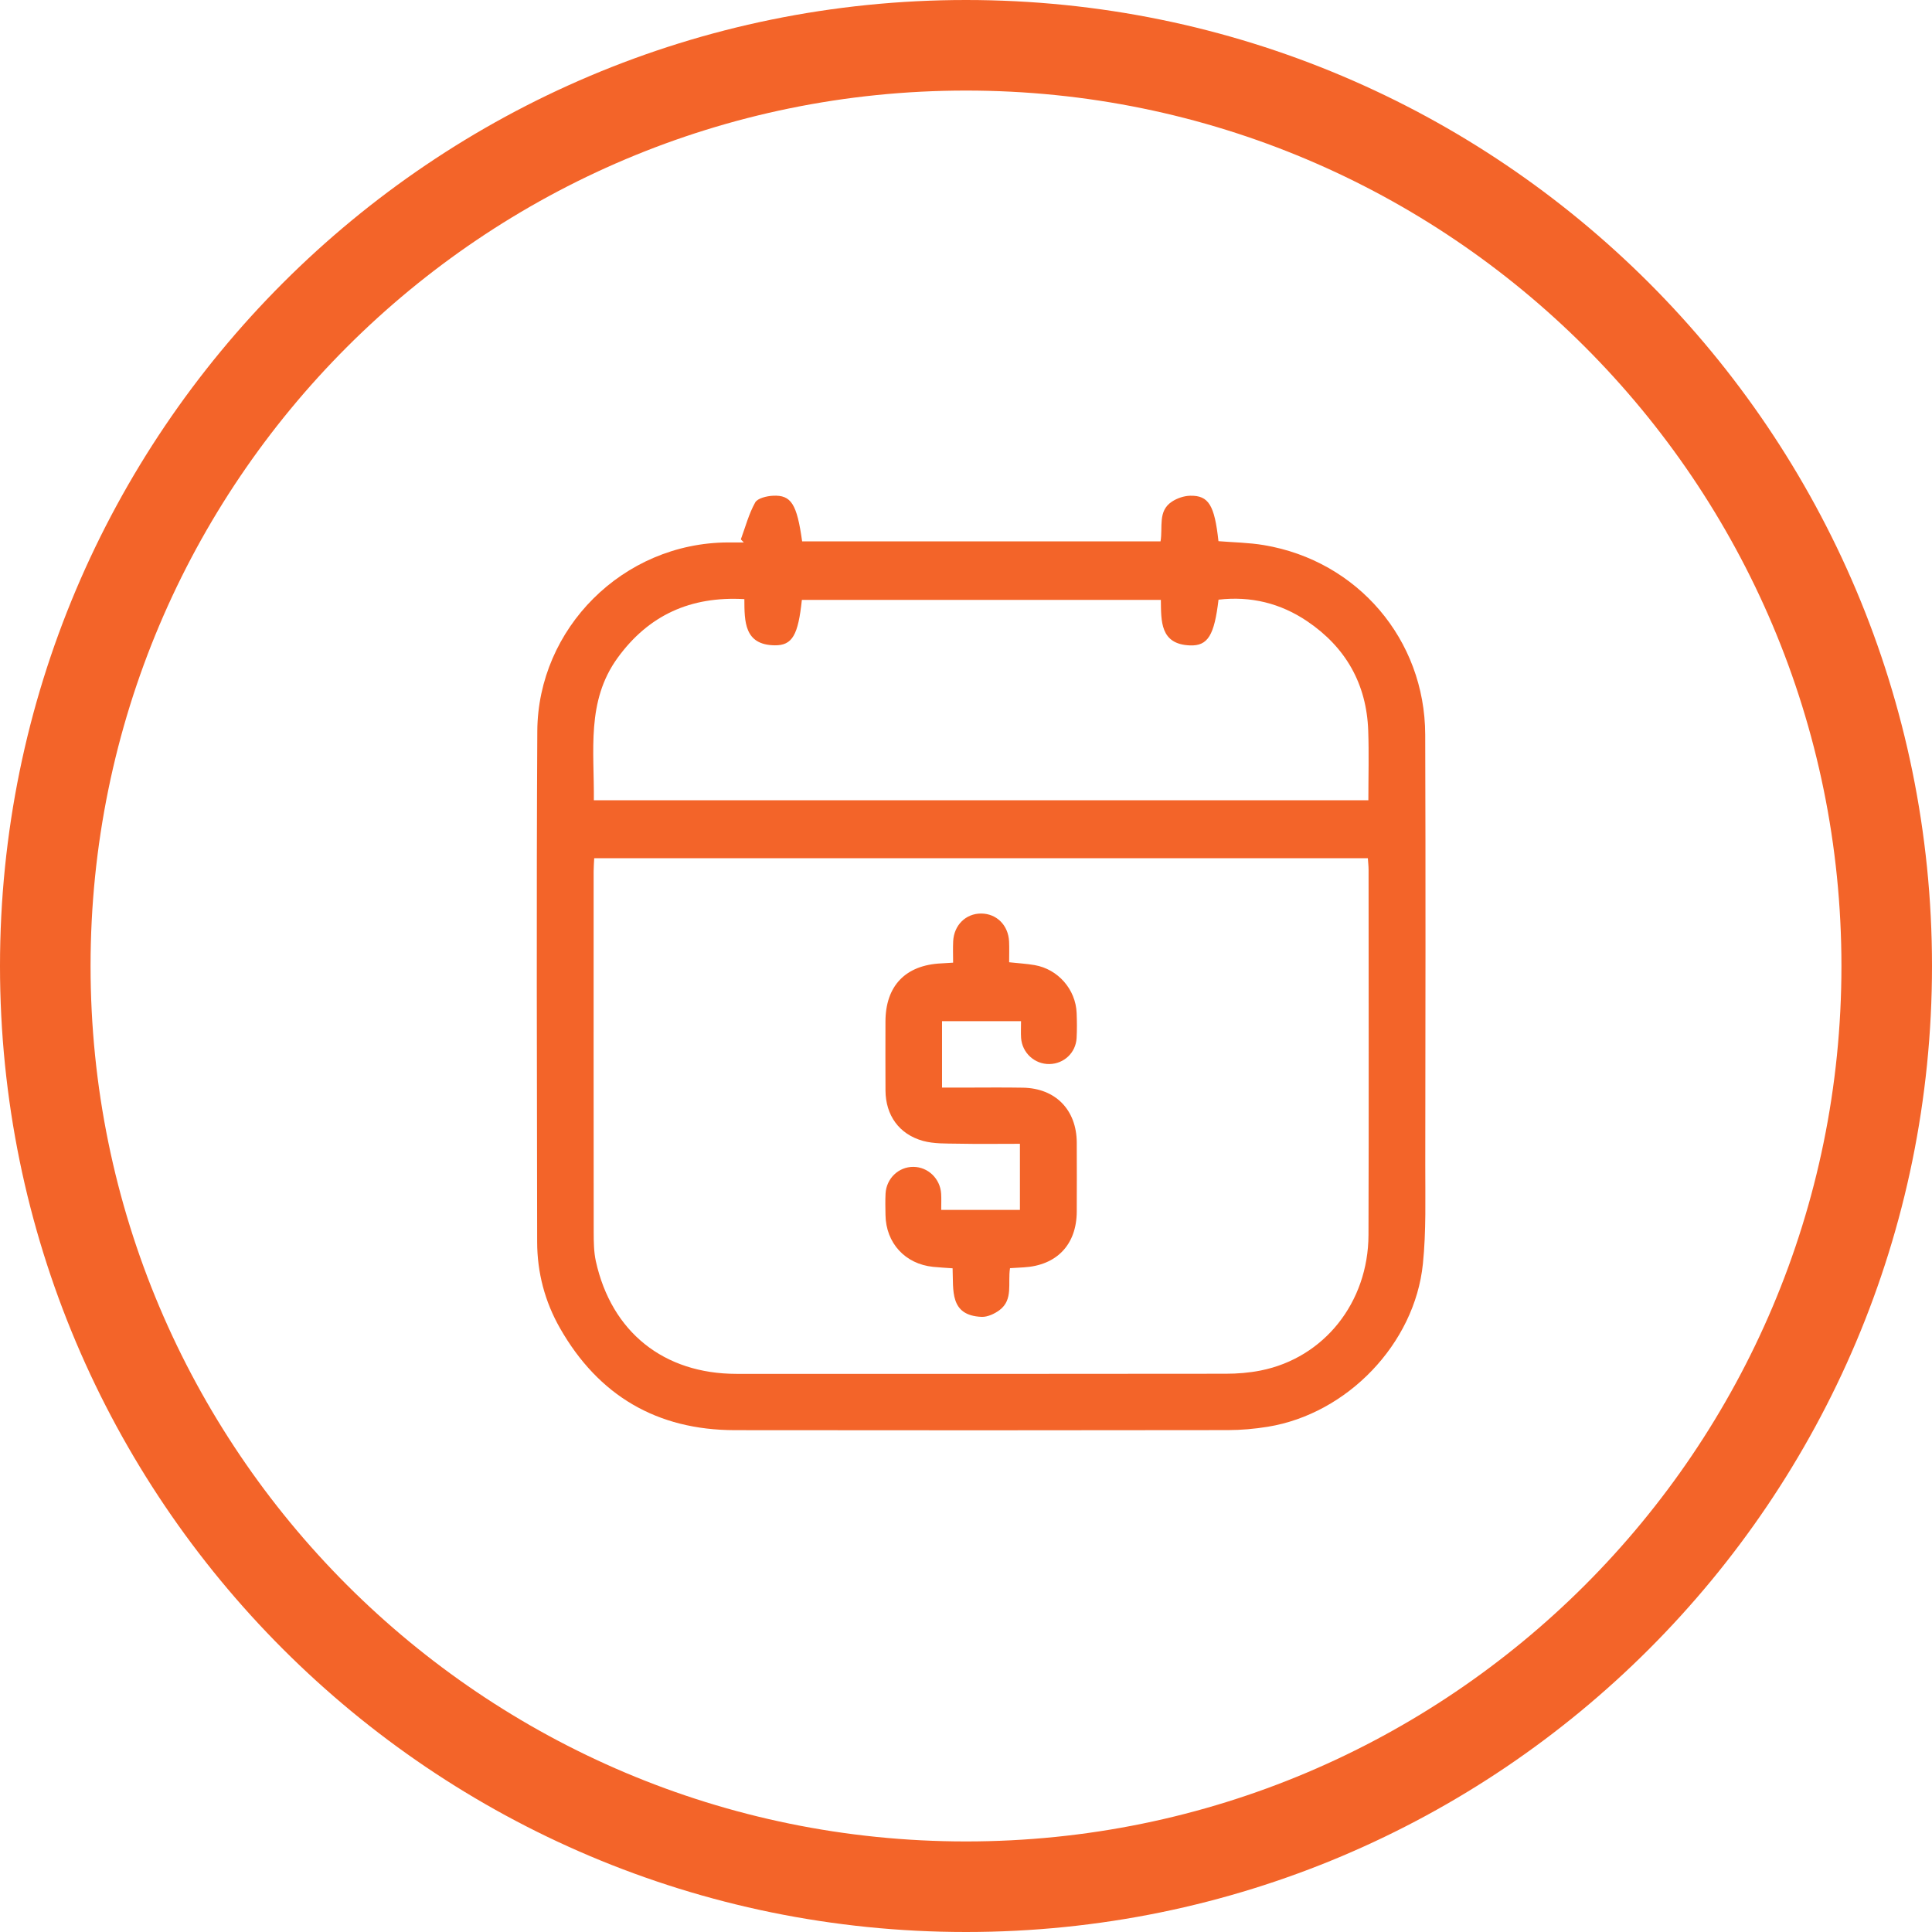
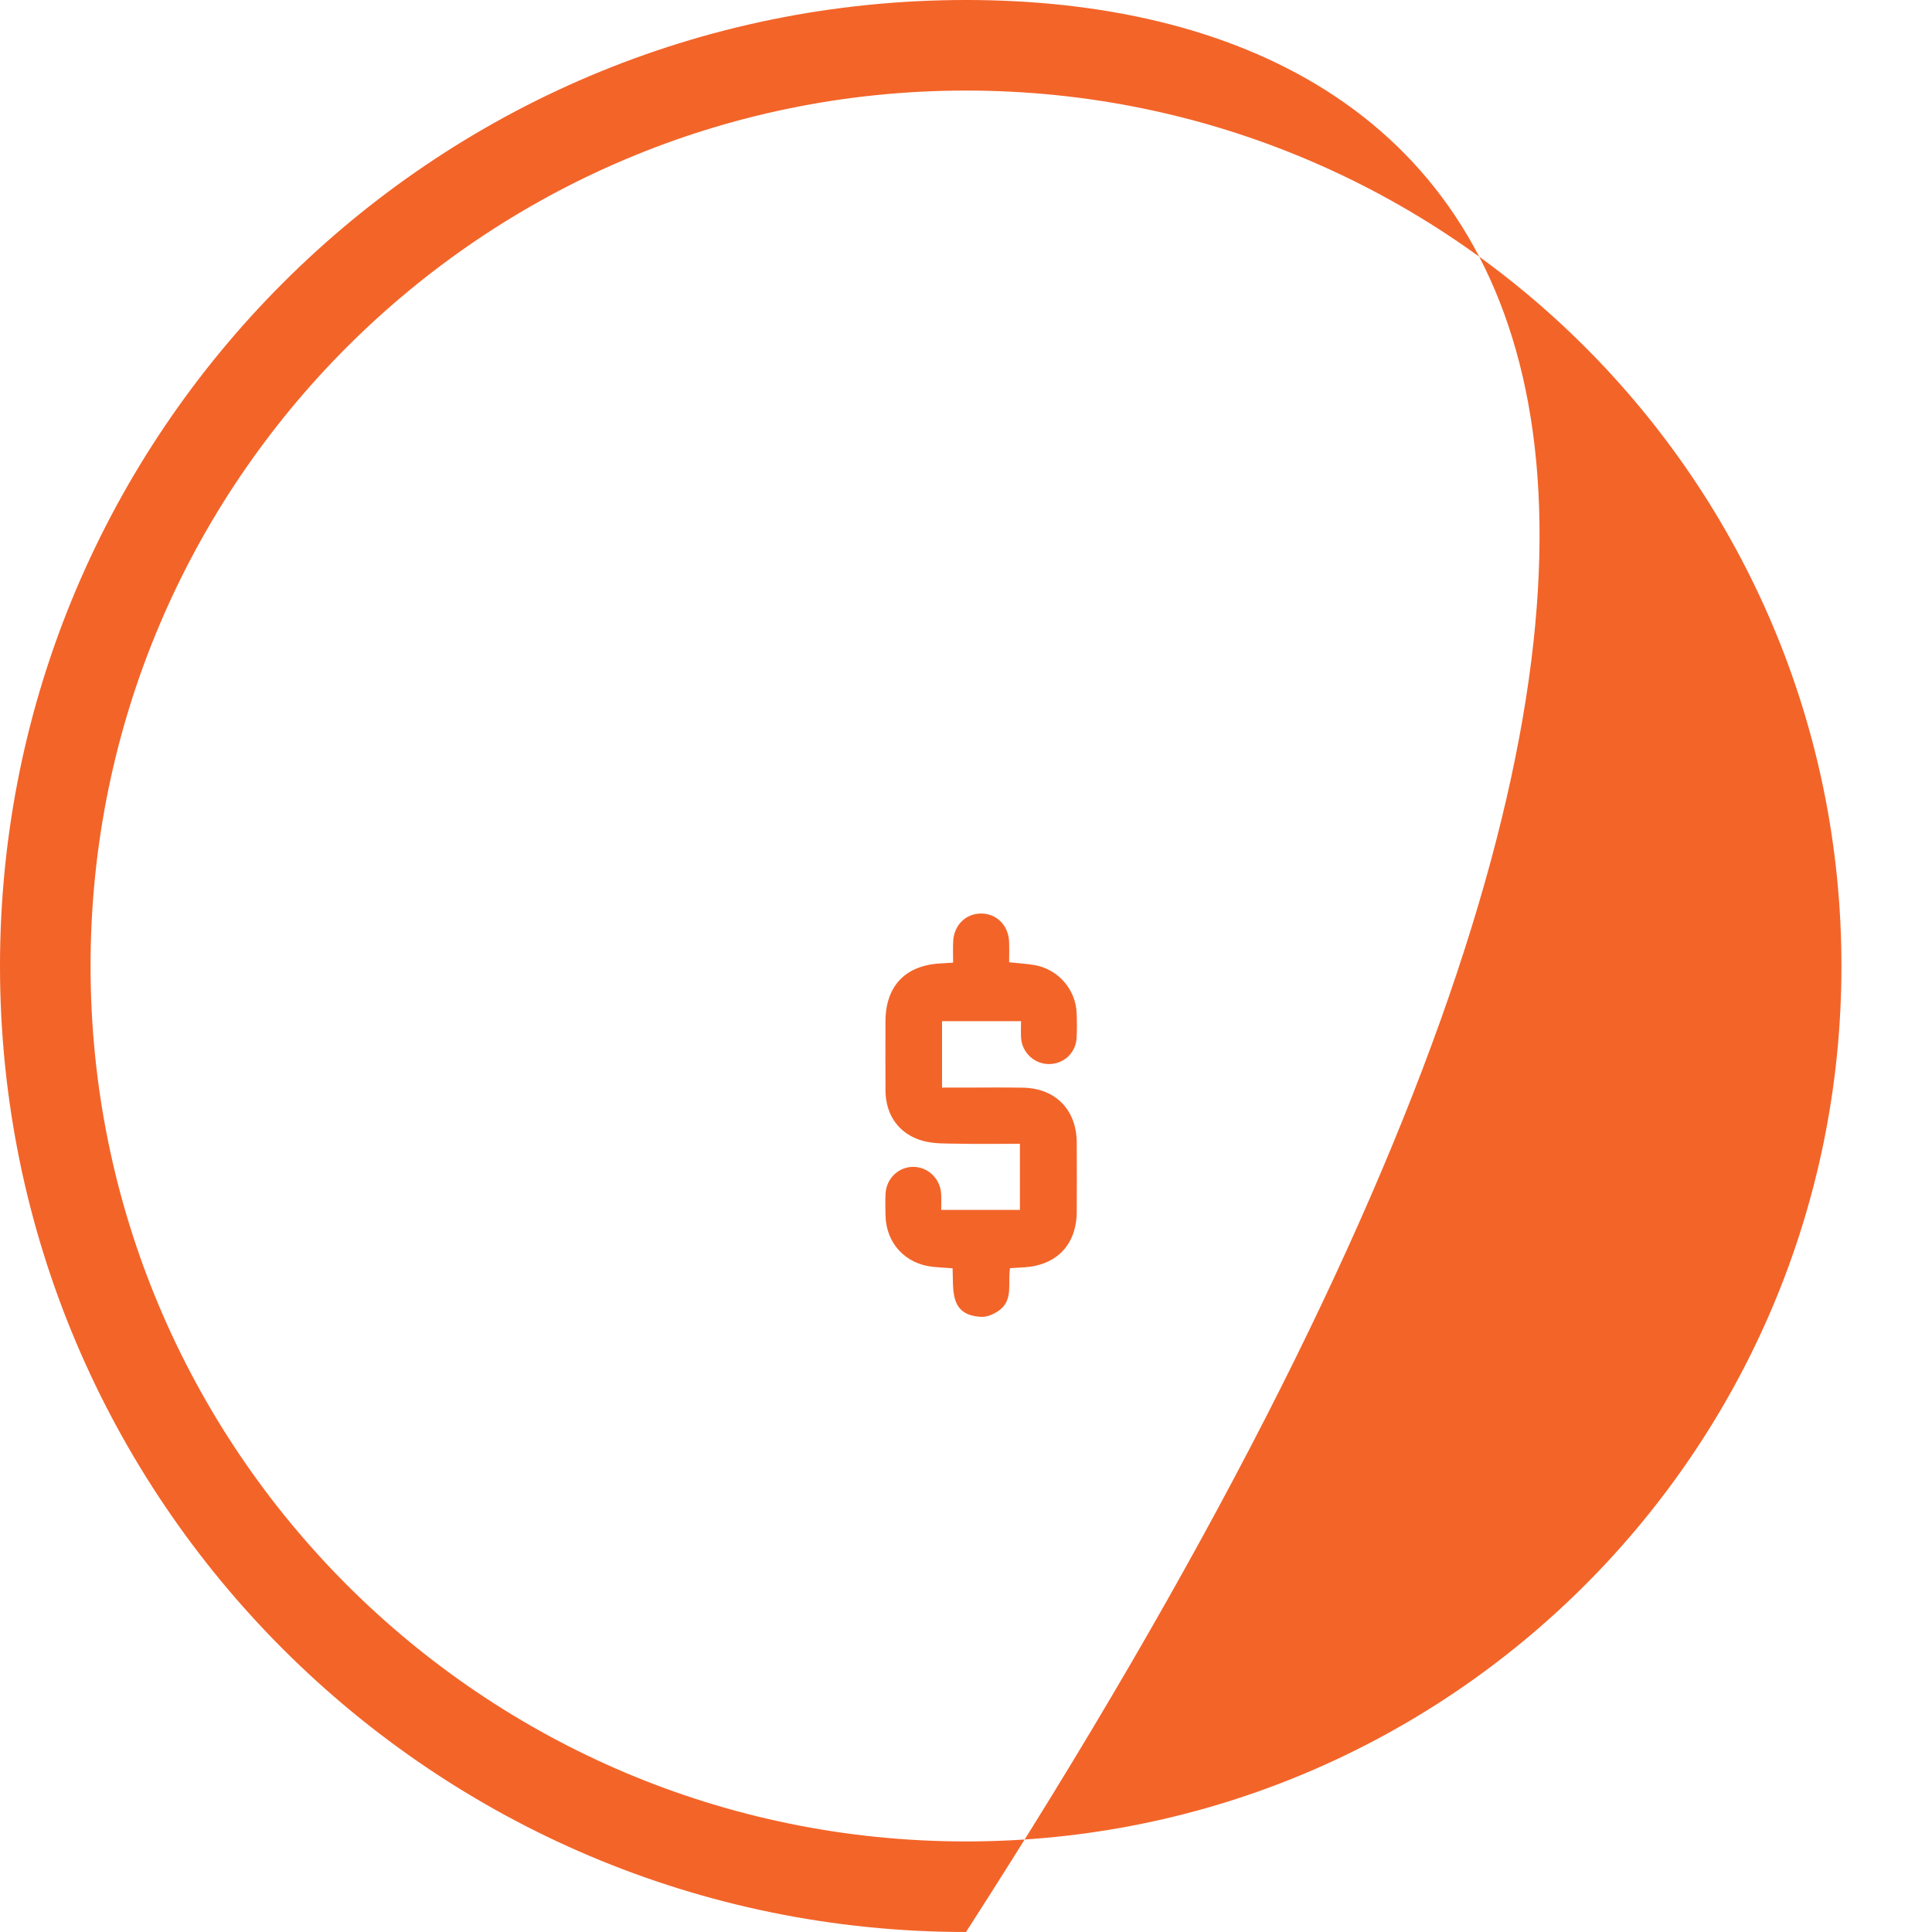
<svg xmlns="http://www.w3.org/2000/svg" fill="none" viewBox="0 0 64 64" height="64" width="64">
-   <path fill="#F36429" d="M32 0C14.327 0 0 14.327 0 32C0 49.673 14.327 64 32 64C49.673 64 64 49.673 64 32C64 14.327 49.673 0 32 0ZM3 32C3 48.016 15.984 61 32 61C48.016 61 61 48.016 61 32C61 15.984 48.016 3 32 3C15.984 3 3 15.984 3 32Z" clip-rule="evenodd" fill-rule="evenodd" />
+   <path fill="#F36429" d="M32 0C14.327 0 0 14.327 0 32C0 49.673 14.327 64 32 64C64 14.327 49.673 0 32 0ZM3 32C3 48.016 15.984 61 32 61C48.016 61 61 48.016 61 32C61 15.984 48.016 3 32 3C15.984 3 3 15.984 3 32Z" clip-rule="evenodd" fill-rule="evenodd" />
  <g clip-path="url(#clip0_4516_5339)">
-     <path fill="#F36429" d="M24.541 17.867C24.693 17.456 24.805 17.024 25.016 16.646C25.096 16.503 25.4 16.432 25.606 16.422C26.212 16.392 26.399 16.699 26.572 17.934C30.521 17.934 34.474 17.934 38.444 17.934C38.526 17.469 38.346 16.934 38.816 16.621C38.989 16.505 39.221 16.426 39.428 16.422C40.039 16.41 40.233 16.735 40.363 17.927C40.861 17.968 41.373 17.974 41.871 18.058C44.972 18.579 47.201 21.185 47.212 24.332C47.228 29.084 47.22 33.837 47.214 38.59C47.212 39.684 47.247 40.785 47.135 41.869C46.864 44.518 44.623 46.837 41.998 47.263C41.563 47.334 41.118 47.373 40.677 47.374C35.231 47.381 29.786 47.384 24.34 47.376C21.764 47.372 19.826 46.234 18.551 43.998C18.049 43.119 17.795 42.153 17.794 41.139C17.787 35.499 17.767 29.86 17.799 24.22C17.818 20.823 20.631 17.984 24.112 17.969C24.288 17.969 24.463 17.969 24.639 17.969C24.606 17.935 24.573 17.901 24.541 17.867ZM45.312 28.43C36.762 28.43 28.238 28.43 19.684 28.43C19.677 28.589 19.665 28.724 19.665 28.86C19.664 32.849 19.663 36.839 19.667 40.828C19.668 41.145 19.671 41.471 19.738 41.778C20.256 44.126 21.989 45.51 24.398 45.511C29.801 45.513 35.204 45.514 40.606 45.507C40.992 45.507 41.384 45.475 41.762 45.4C43.858 44.983 45.325 43.15 45.333 40.909C45.346 36.878 45.337 32.847 45.336 28.816C45.336 28.694 45.321 28.573 45.312 28.43ZM19.672 26.509C28.236 26.509 36.764 26.509 45.329 26.509C45.329 25.723 45.351 24.962 45.324 24.203C45.27 22.657 44.579 21.442 43.303 20.58C42.418 19.982 41.431 19.74 40.365 19.865C40.226 21.039 40.016 21.402 39.42 21.38C38.426 21.343 38.465 20.57 38.455 19.872C34.462 19.872 30.51 19.872 26.563 19.872C26.44 21.034 26.25 21.384 25.664 21.377C24.652 21.363 24.661 20.587 24.658 19.847C22.872 19.745 21.484 20.38 20.458 21.794C19.416 23.229 19.689 24.876 19.672 26.509Z" clip-rule="evenodd" fill-rule="evenodd" />
    <path fill="#F36429" d="M33.429 31.876C33.752 31.911 34.014 31.925 34.272 31.97C35.047 32.103 35.634 32.774 35.665 33.556C35.676 33.833 35.679 34.111 35.664 34.387C35.637 34.873 35.248 35.238 34.767 35.248C34.278 35.258 33.861 34.881 33.825 34.386C33.813 34.21 33.823 34.032 33.823 33.827C32.929 33.827 32.08 33.827 31.206 33.827C31.206 34.549 31.206 35.25 31.206 36.028C31.449 36.028 31.691 36.028 31.934 36.028C32.585 36.028 33.236 36.019 33.887 36.031C34.966 36.05 35.663 36.765 35.669 37.849C35.672 38.611 35.672 39.373 35.669 40.135C35.664 41.23 35.006 41.92 33.911 41.983C33.763 41.992 33.614 42.001 33.458 42.01C33.379 42.508 33.571 43.051 33.113 43.397C32.948 43.521 32.713 43.631 32.515 43.623C31.448 43.576 31.587 42.739 31.556 42.014C31.32 41.997 31.115 41.987 30.912 41.966C29.985 41.873 29.347 41.178 29.333 40.247C29.329 40.012 29.323 39.776 29.335 39.541C29.362 39.037 29.767 38.651 30.256 38.654C30.742 38.656 31.147 39.044 31.177 39.546C31.187 39.711 31.179 39.877 31.179 40.079C32.054 40.079 32.904 40.079 33.786 40.079C33.786 39.373 33.786 38.662 33.786 37.89C33.092 37.89 32.405 37.9 31.718 37.886C31.334 37.879 30.933 37.893 30.57 37.792C29.778 37.57 29.339 36.941 29.333 36.127C29.328 35.365 29.331 34.603 29.332 33.841C29.334 32.655 29.998 31.966 31.187 31.913C31.297 31.908 31.406 31.9 31.573 31.889C31.573 31.645 31.564 31.414 31.575 31.183C31.601 30.645 31.994 30.26 32.503 30.262C33.014 30.264 33.402 30.649 33.427 31.189C33.437 31.408 33.429 31.628 33.429 31.876Z" clip-rule="evenodd" fill-rule="evenodd" />
  </g>
  <defs>
    <clipPath id="clip0_4516_5339">
      <rect transform="translate(17 16.4)" fill="white" height="31" width="31" />
    </clipPath>
  </defs>
</svg>